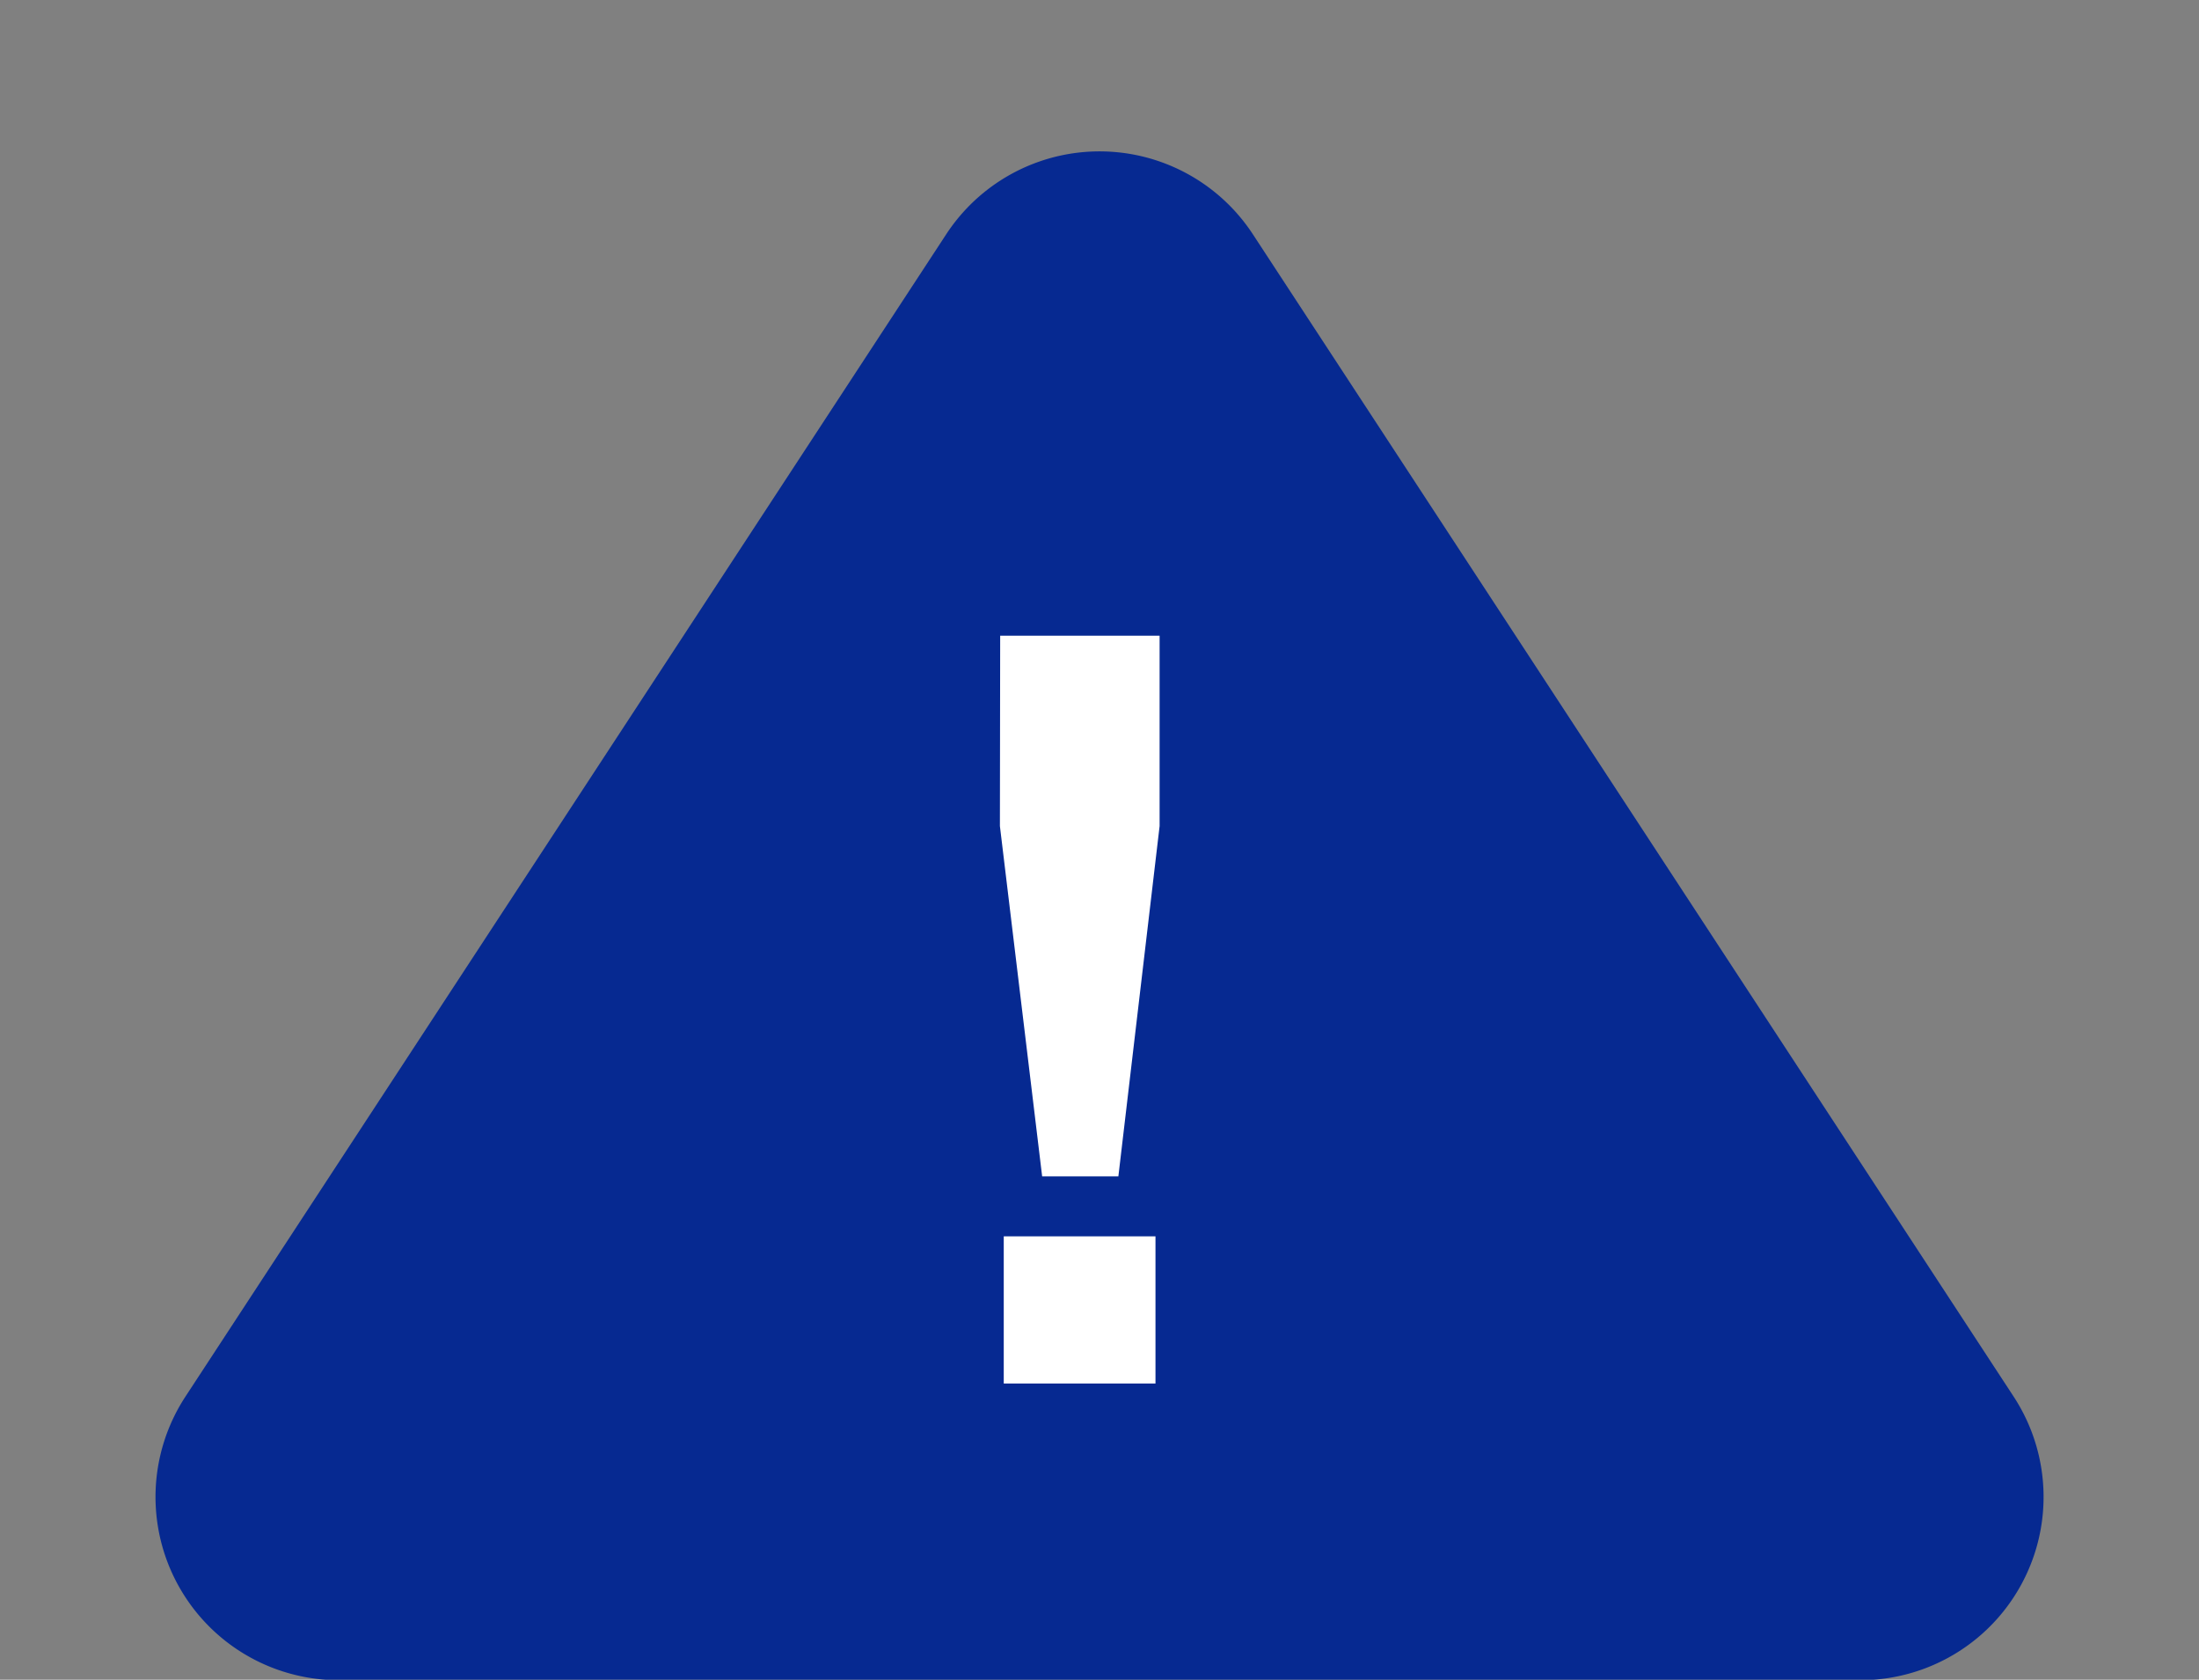
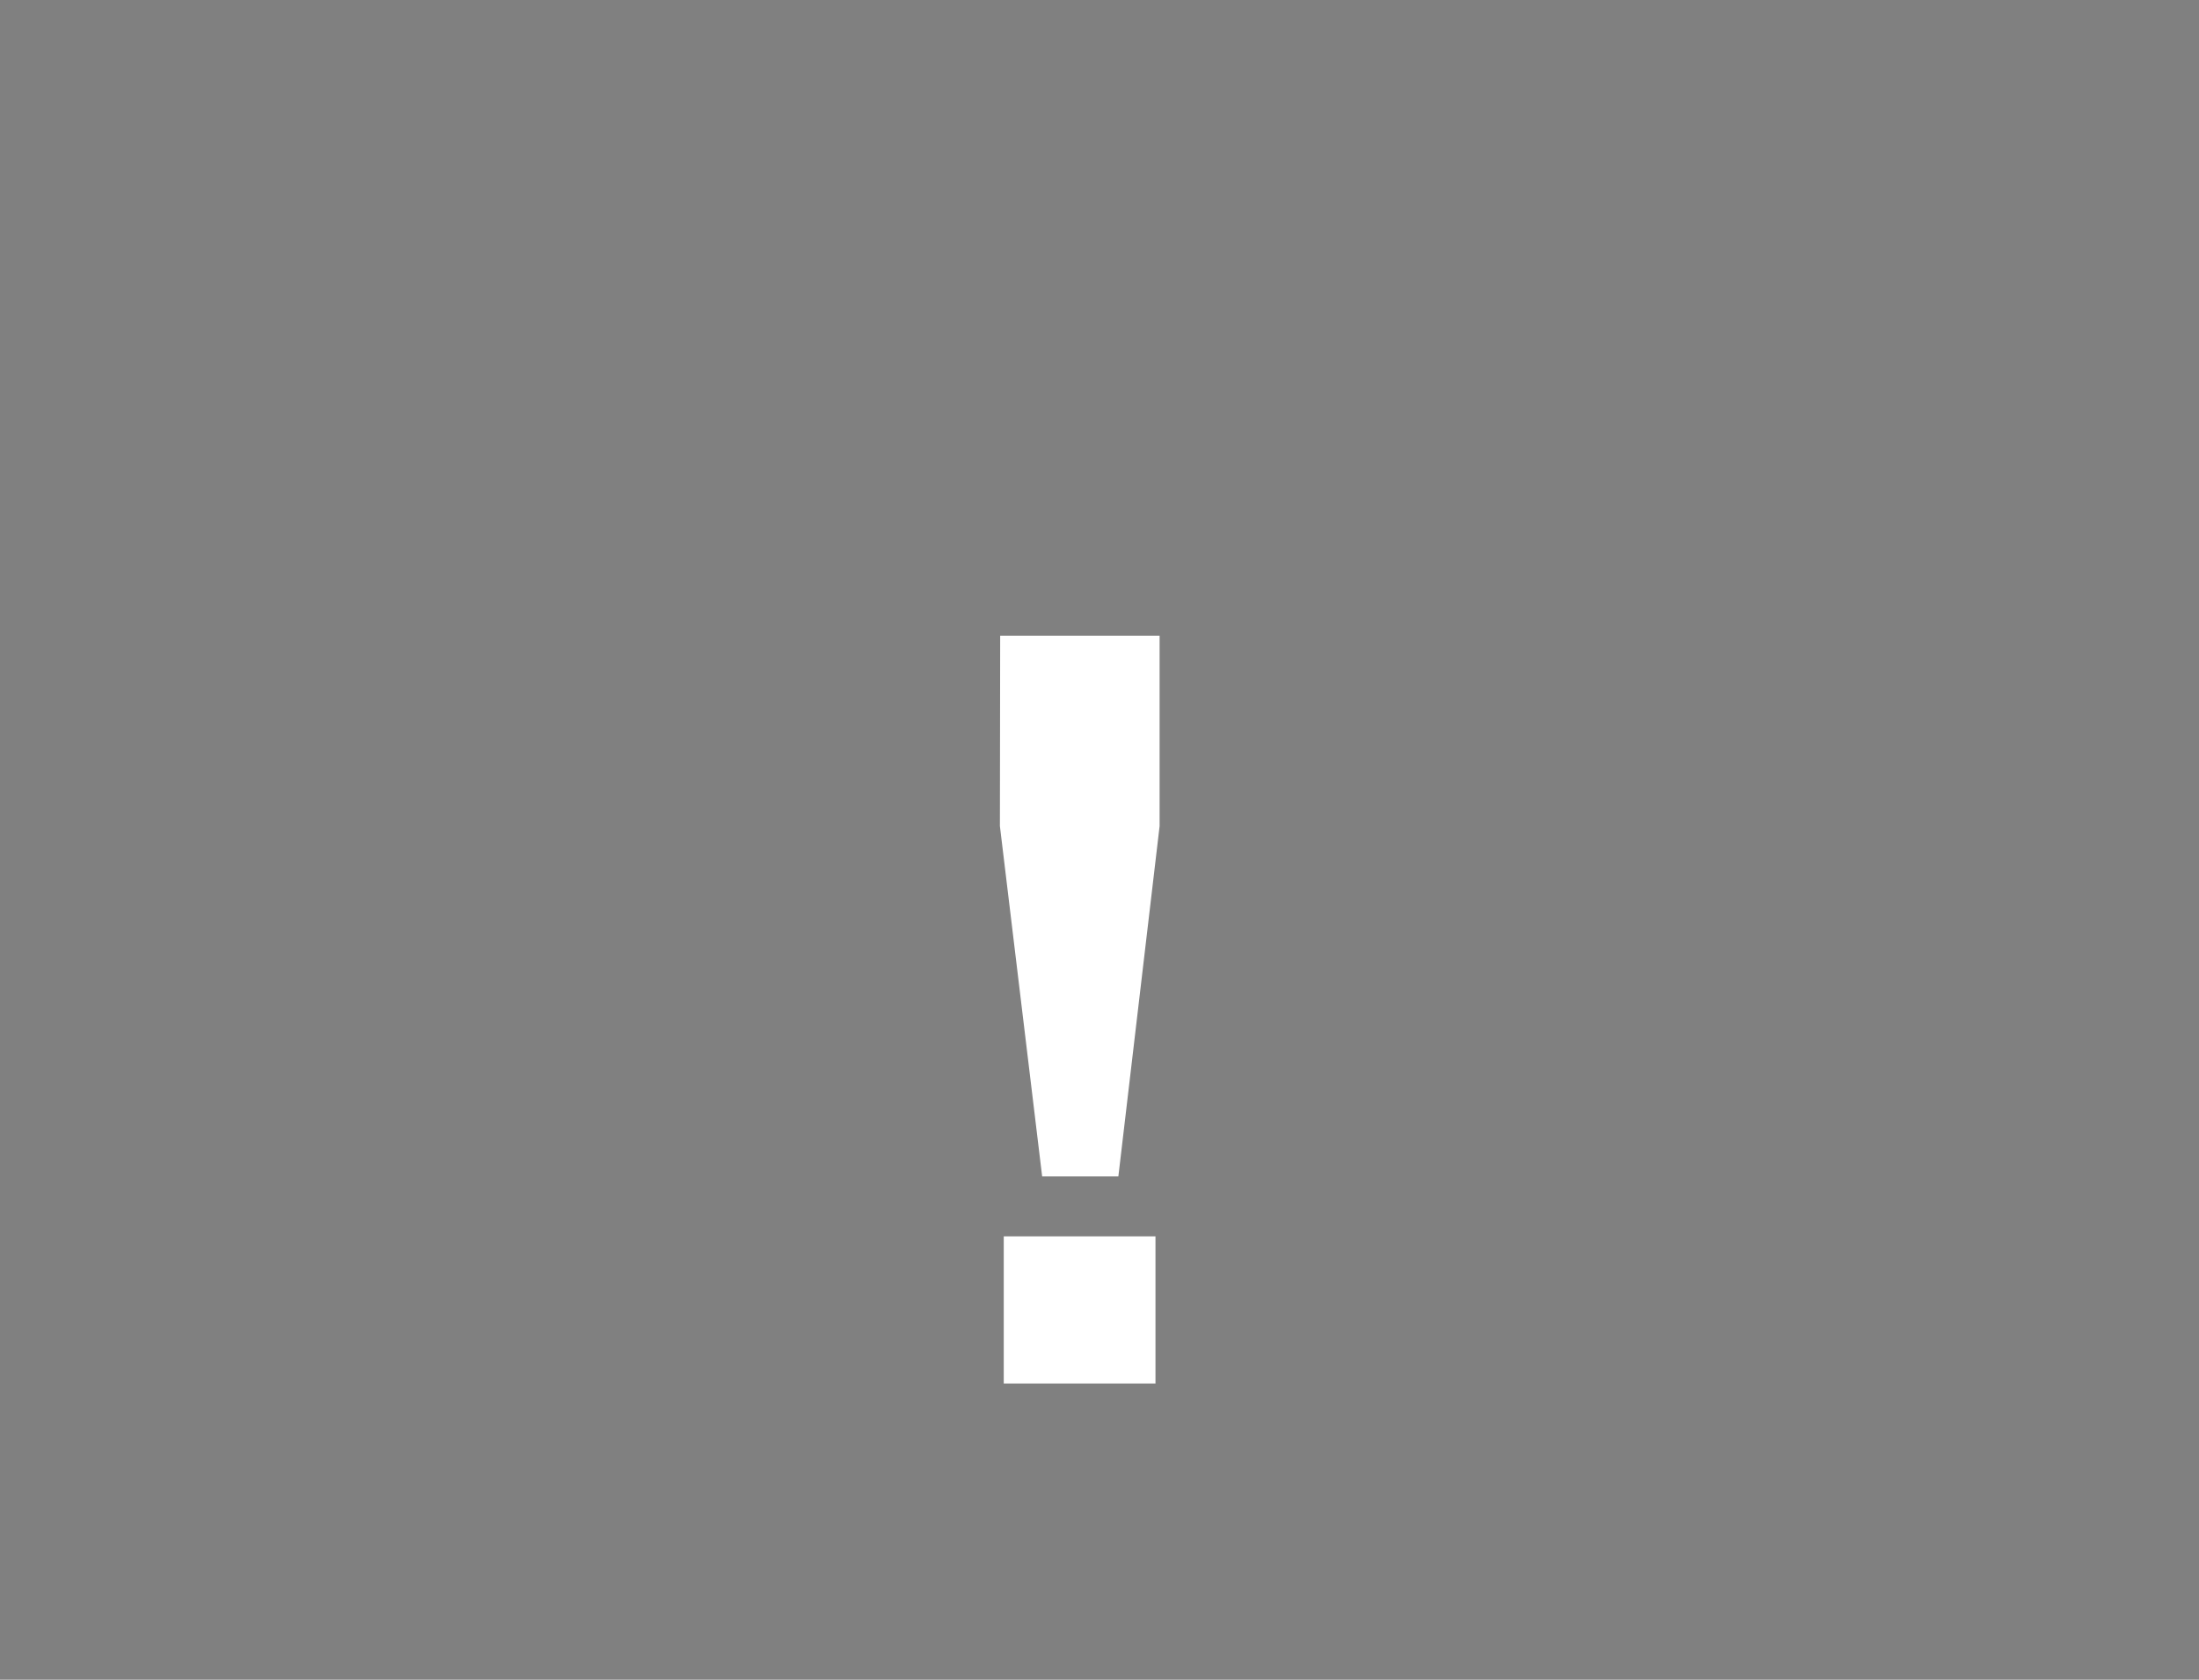
<svg xmlns="http://www.w3.org/2000/svg" width="24" height="18.333" viewBox="0 0 24 18.333">
  <rect x="0" y="0" width="24" height="18.333" fill="#808080" stroke="none" />
  <g id="Group_23258" data-name="Group 23258" transform="translate(-844.051 -266.922)">
-     <path id="Polygon_7" data-name="Polygon 7" d="M10.327,2.557a2,2,0,0,1,3.347,0l8.3,12.681a2,2,0,0,1-1.673,3.1H3.7a2,2,0,0,1-1.673-3.1Z" transform="translate(844.051 266.922)" fill="#062991" />
    <path id="Path_14813" data-name="Path 14813" d="M6.042-39.451H7.782v2.078l-.45,3.823H6.5l-.461-3.823Zm.039,6.556H7.737v1.606H6.081Z" transform="translate(848.925 313.311)" fill="#fff" />
  </g>
</svg>